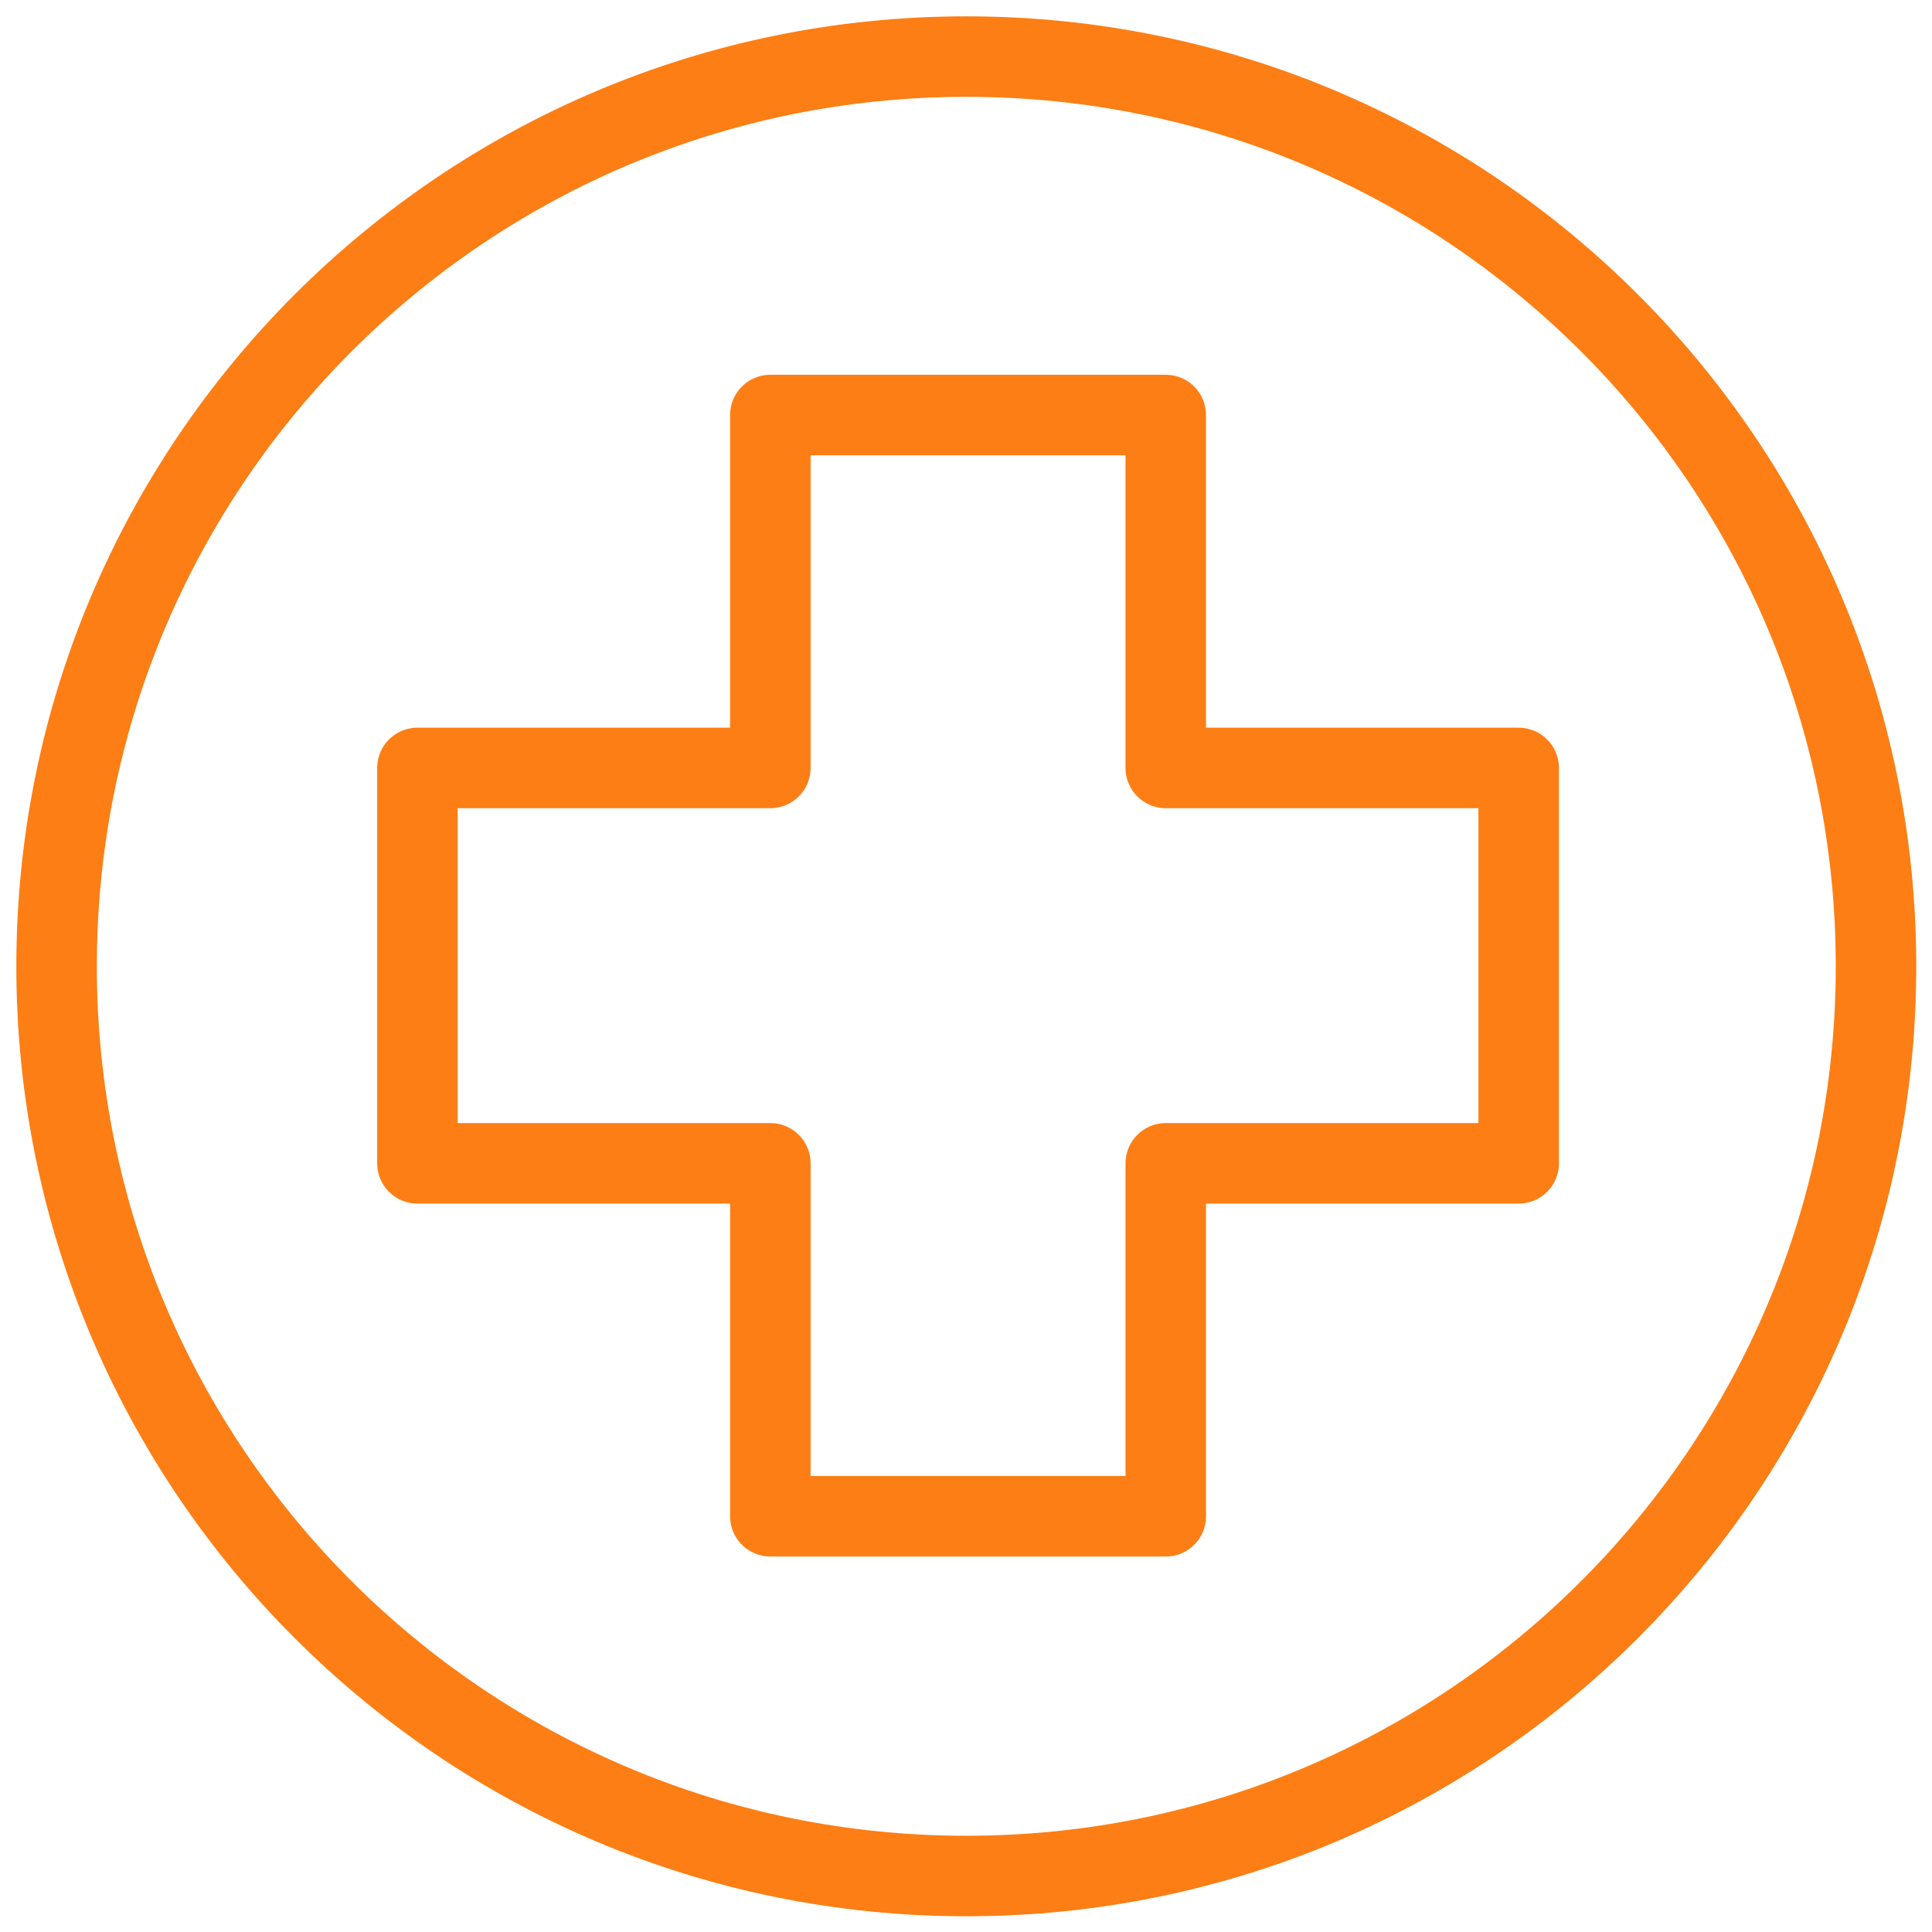
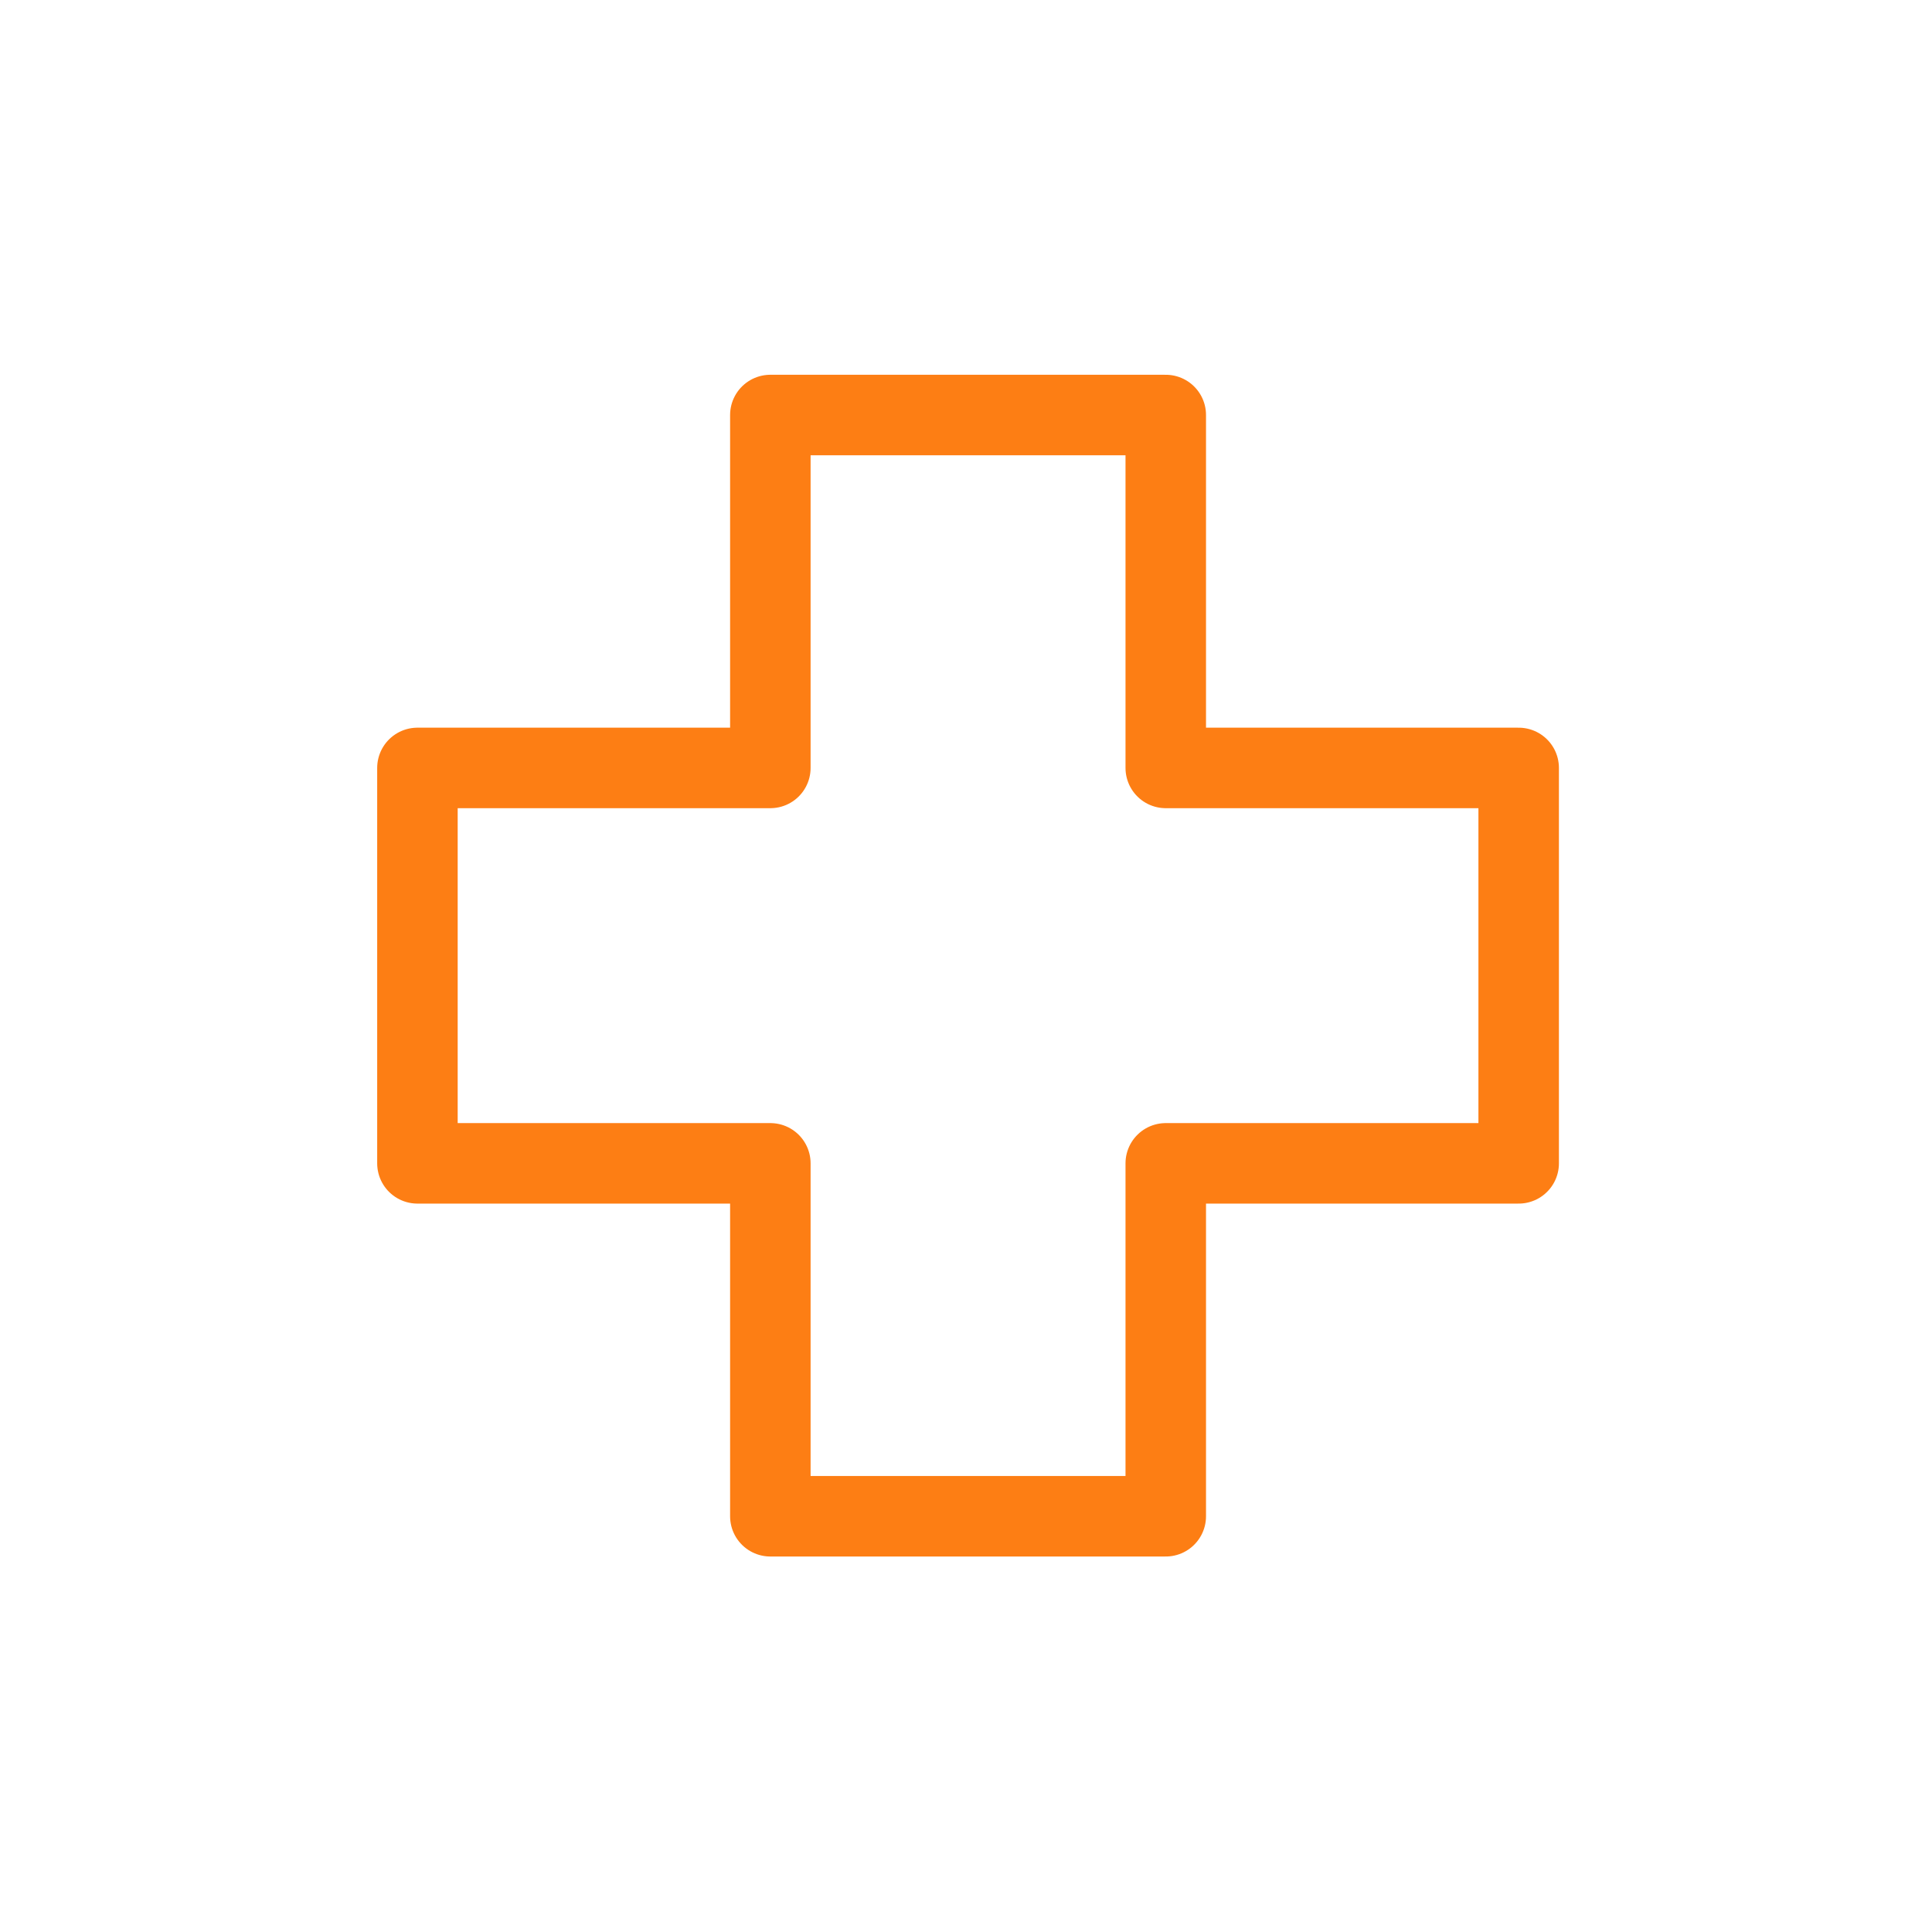
<svg xmlns="http://www.w3.org/2000/svg" width="48" height="48" viewBox="0 0 48 48" fill="none">
-   <path d="M46.609 24.008C46.609 36.49 36.49 46.609 24.008 46.609C11.525 46.609 1.406 36.49 1.406 24.008C1.406 11.525 11.525 1.406 24.008 1.406C36.49 1.406 46.609 11.525 46.609 24.008Z" stroke="#FD7E14" stroke-width="2" stroke-miterlimit="10" stroke-linecap="round" stroke-linejoin="round" />
  <path d="M37.731 19.079H28.963V10.311H19.139V19.079H10.371V28.903H19.139V37.671H28.963V28.903H37.731V19.079Z" stroke="#FD7E14" stroke-width="2" stroke-miterlimit="10" stroke-linecap="round" stroke-linejoin="round" />
</svg>